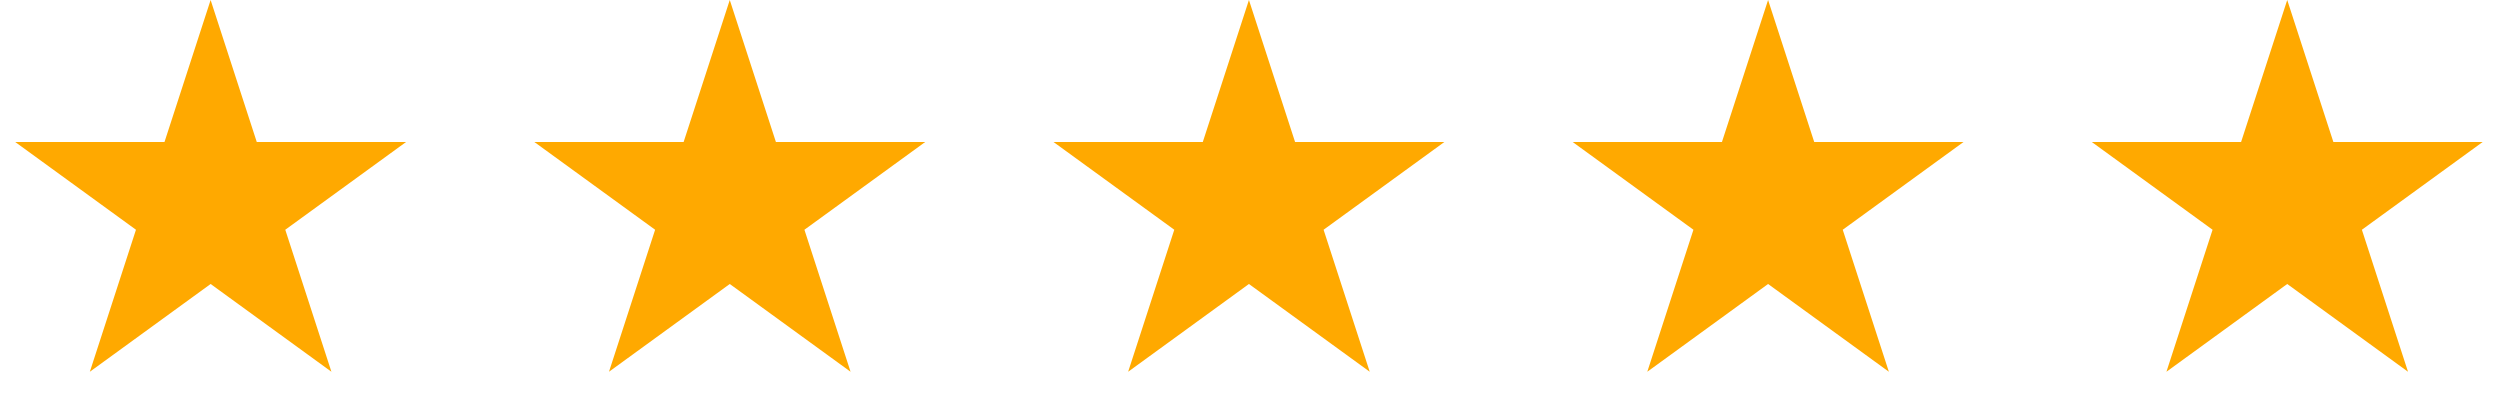
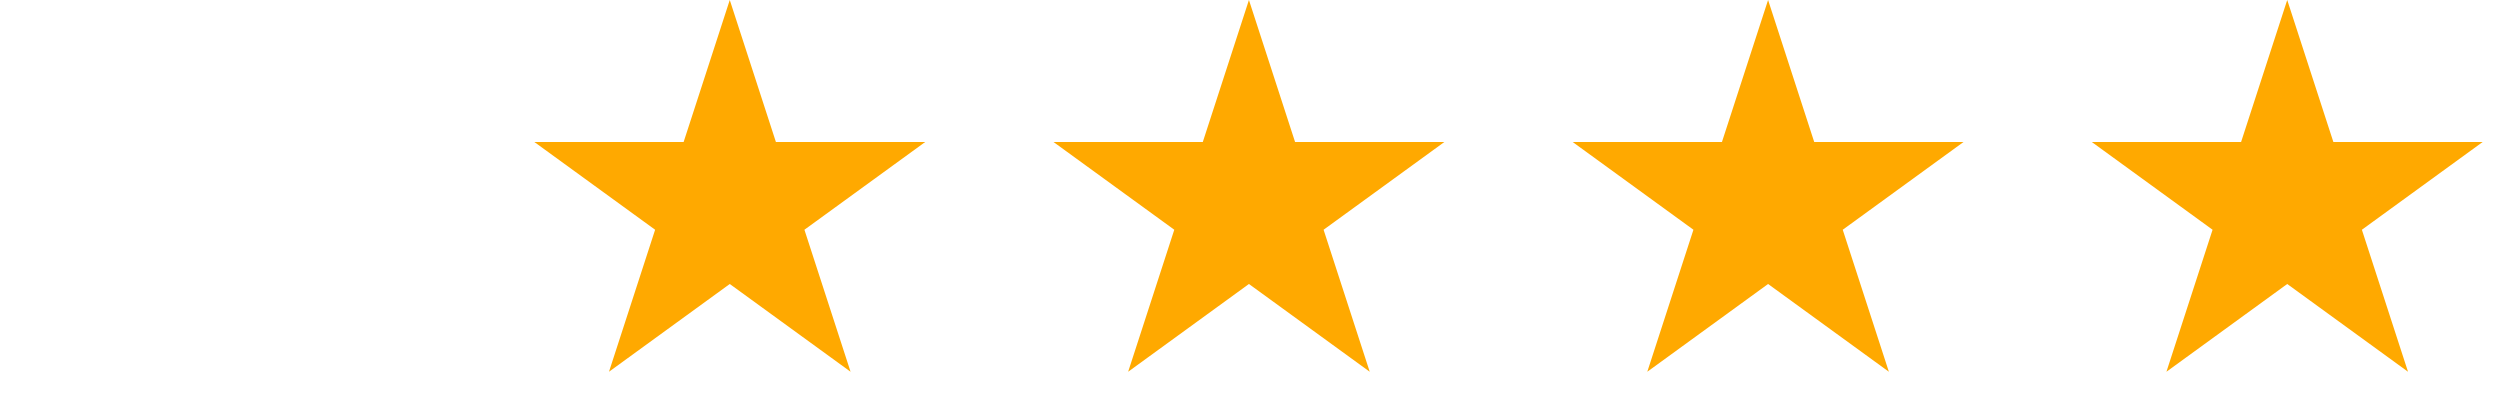
<svg xmlns="http://www.w3.org/2000/svg" width="237" height="39" viewBox="0 0 237 39" fill="none">
-   <path d="M19.967 0L24.341 13.461H38.495L27.044 21.78L31.418 35.242L19.967 26.922L8.517 35.242L12.89 21.78L1.44 13.461H15.594L19.967 0Z" fill="#FFA900" />
-   <path d="M118.399 0L122.773 13.461H136.927L125.476 21.78L129.85 35.242L118.399 26.922L106.948 35.242L111.322 21.78L99.871 13.461H114.025L118.399 0Z" fill="#FFA900" />
+   <path d="M118.399 0L122.773 13.461H136.927L125.476 21.78L129.85 35.242L118.399 26.922L106.948 35.242L111.322 21.78L99.871 13.461H114.025L118.399 0" fill="#FFA900" />
  <path d="M69.182 0L73.556 13.461H87.71L76.259 21.78L80.633 35.242L69.182 26.922L57.732 35.242L62.105 21.78L50.655 13.461H64.808L69.182 0Z" fill="#FFA900" />
  <path d="M167.614 0L171.988 13.461H186.142L174.691 21.78L179.065 35.242L167.614 26.922L156.163 35.242L160.537 21.78L149.086 13.461H163.24L167.614 0Z" fill="#FFA900" />
  <path d="M216.829 0L221.203 13.461H235.356L223.906 21.78L228.279 35.242L216.829 26.922L205.378 35.242L209.752 21.78L198.301 13.461H212.455L216.829 0Z" fill="#FFA900" />
</svg>